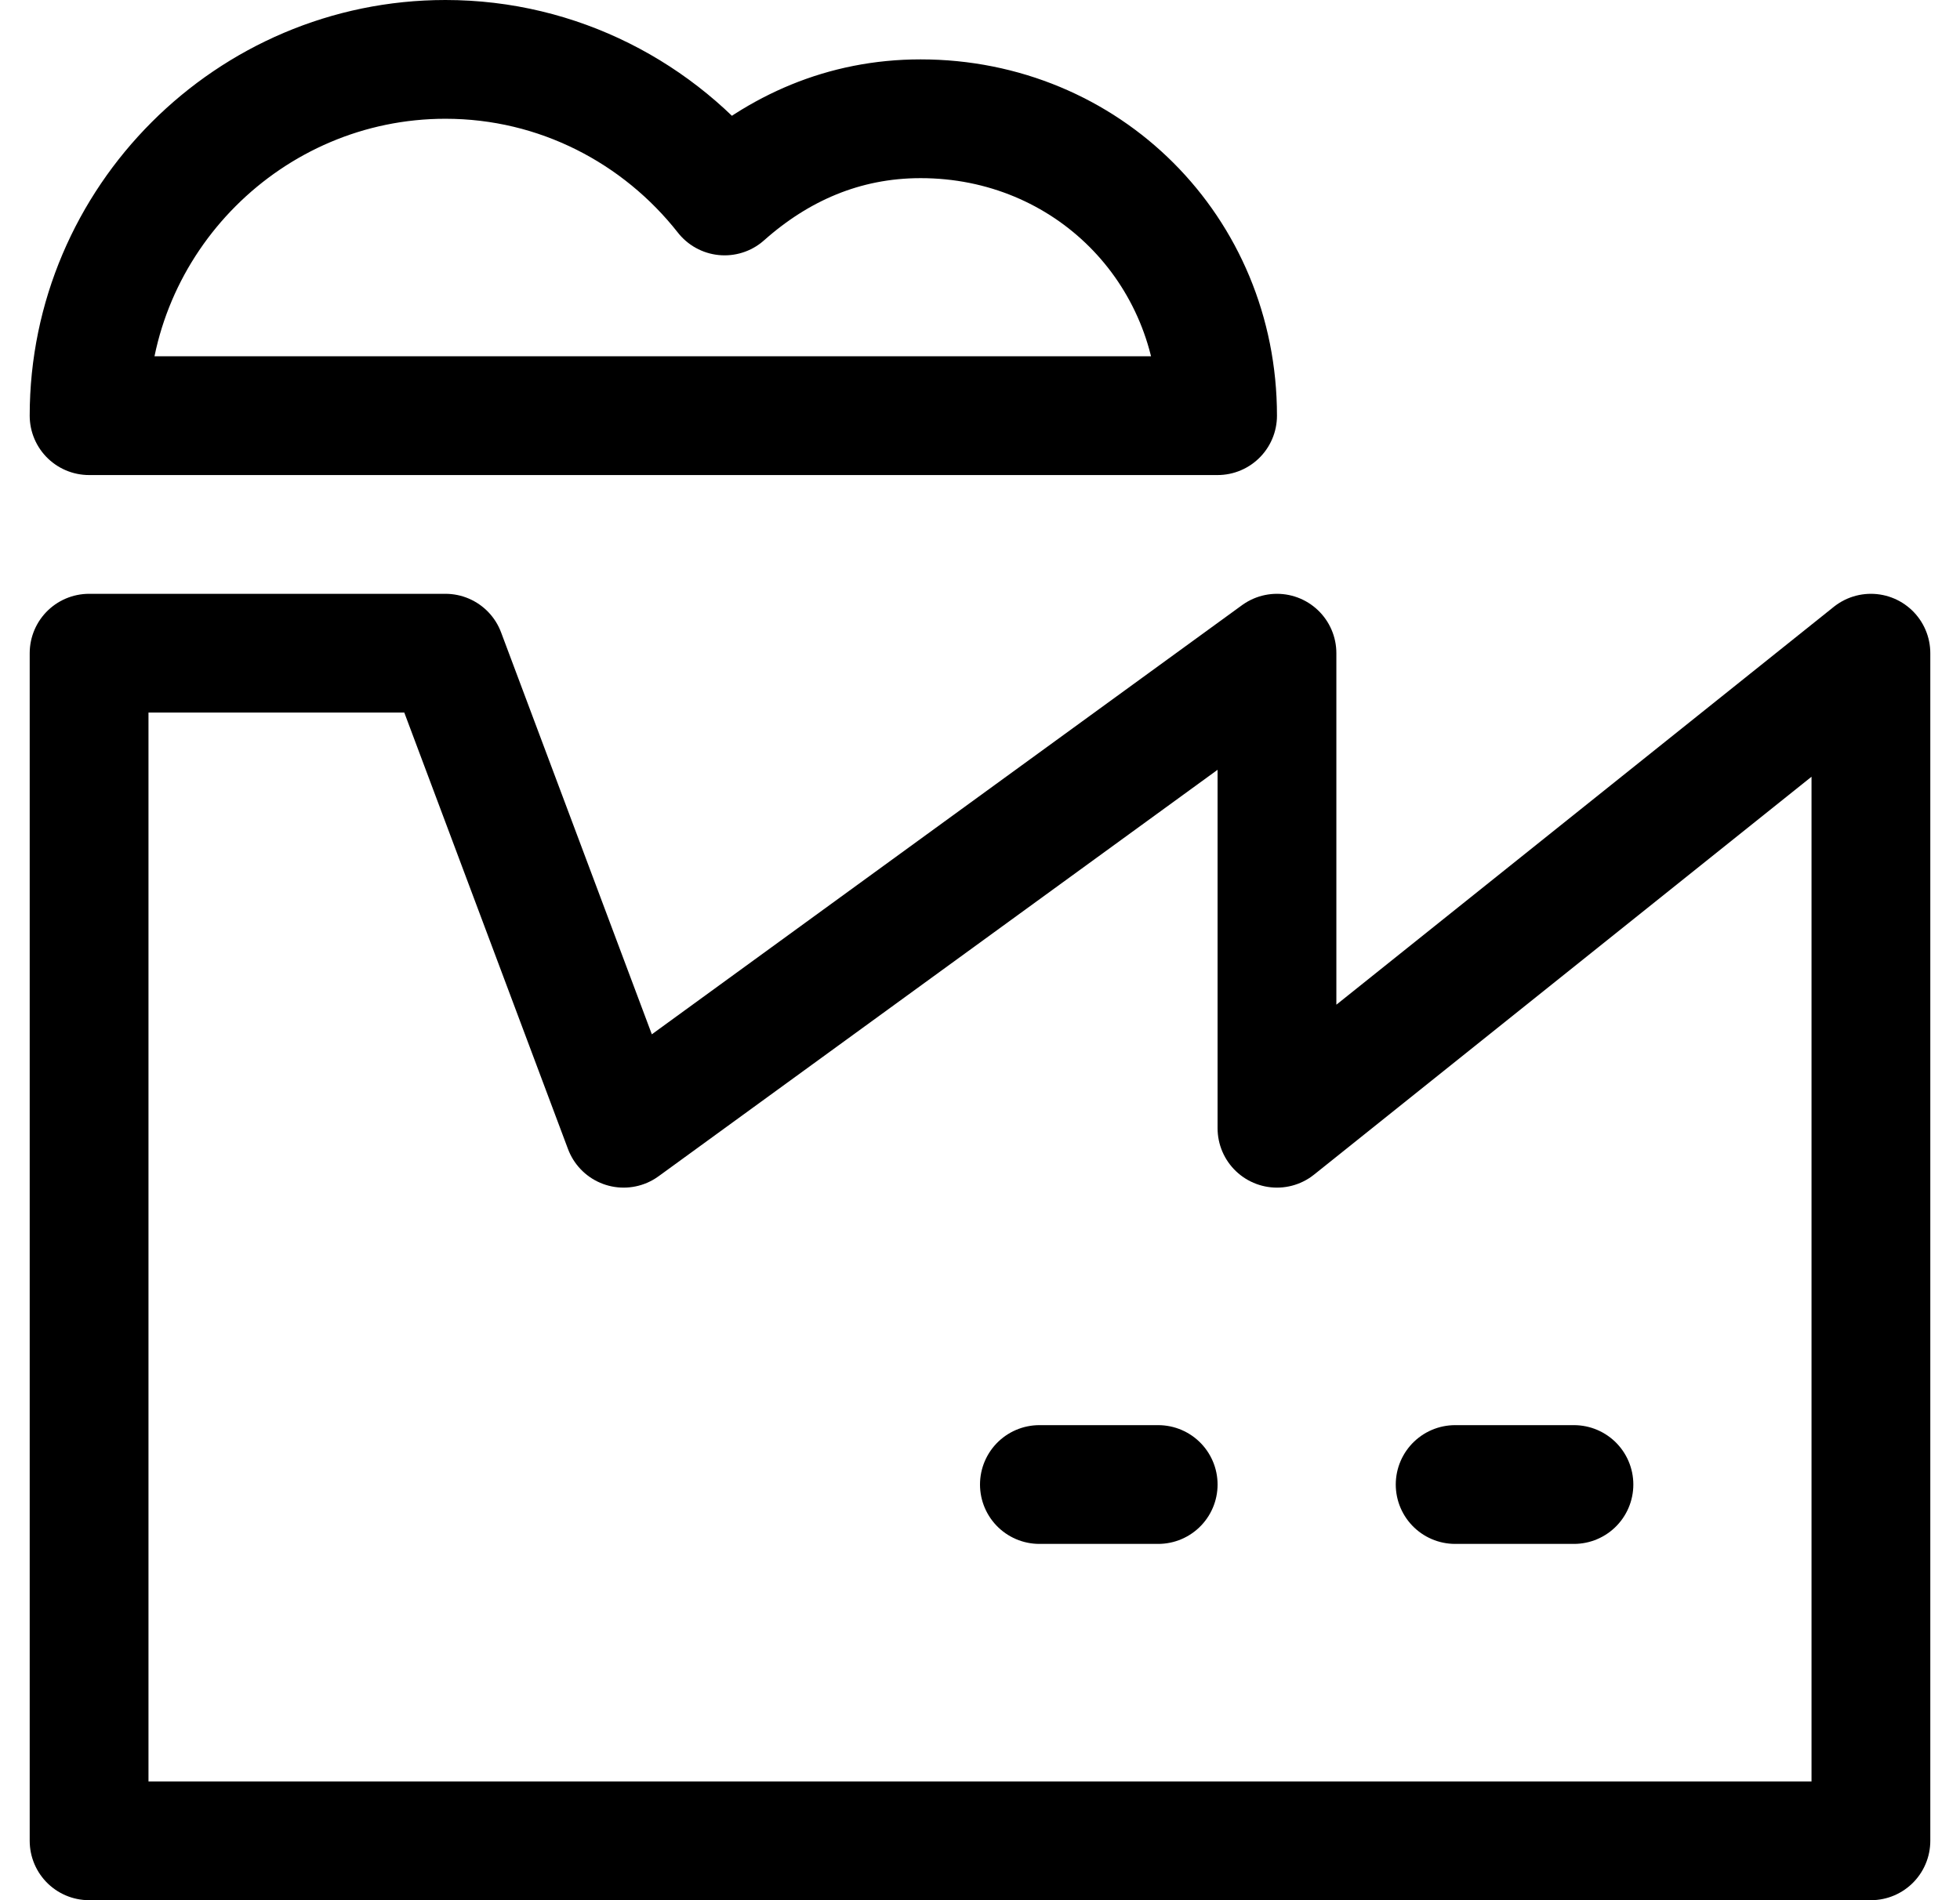
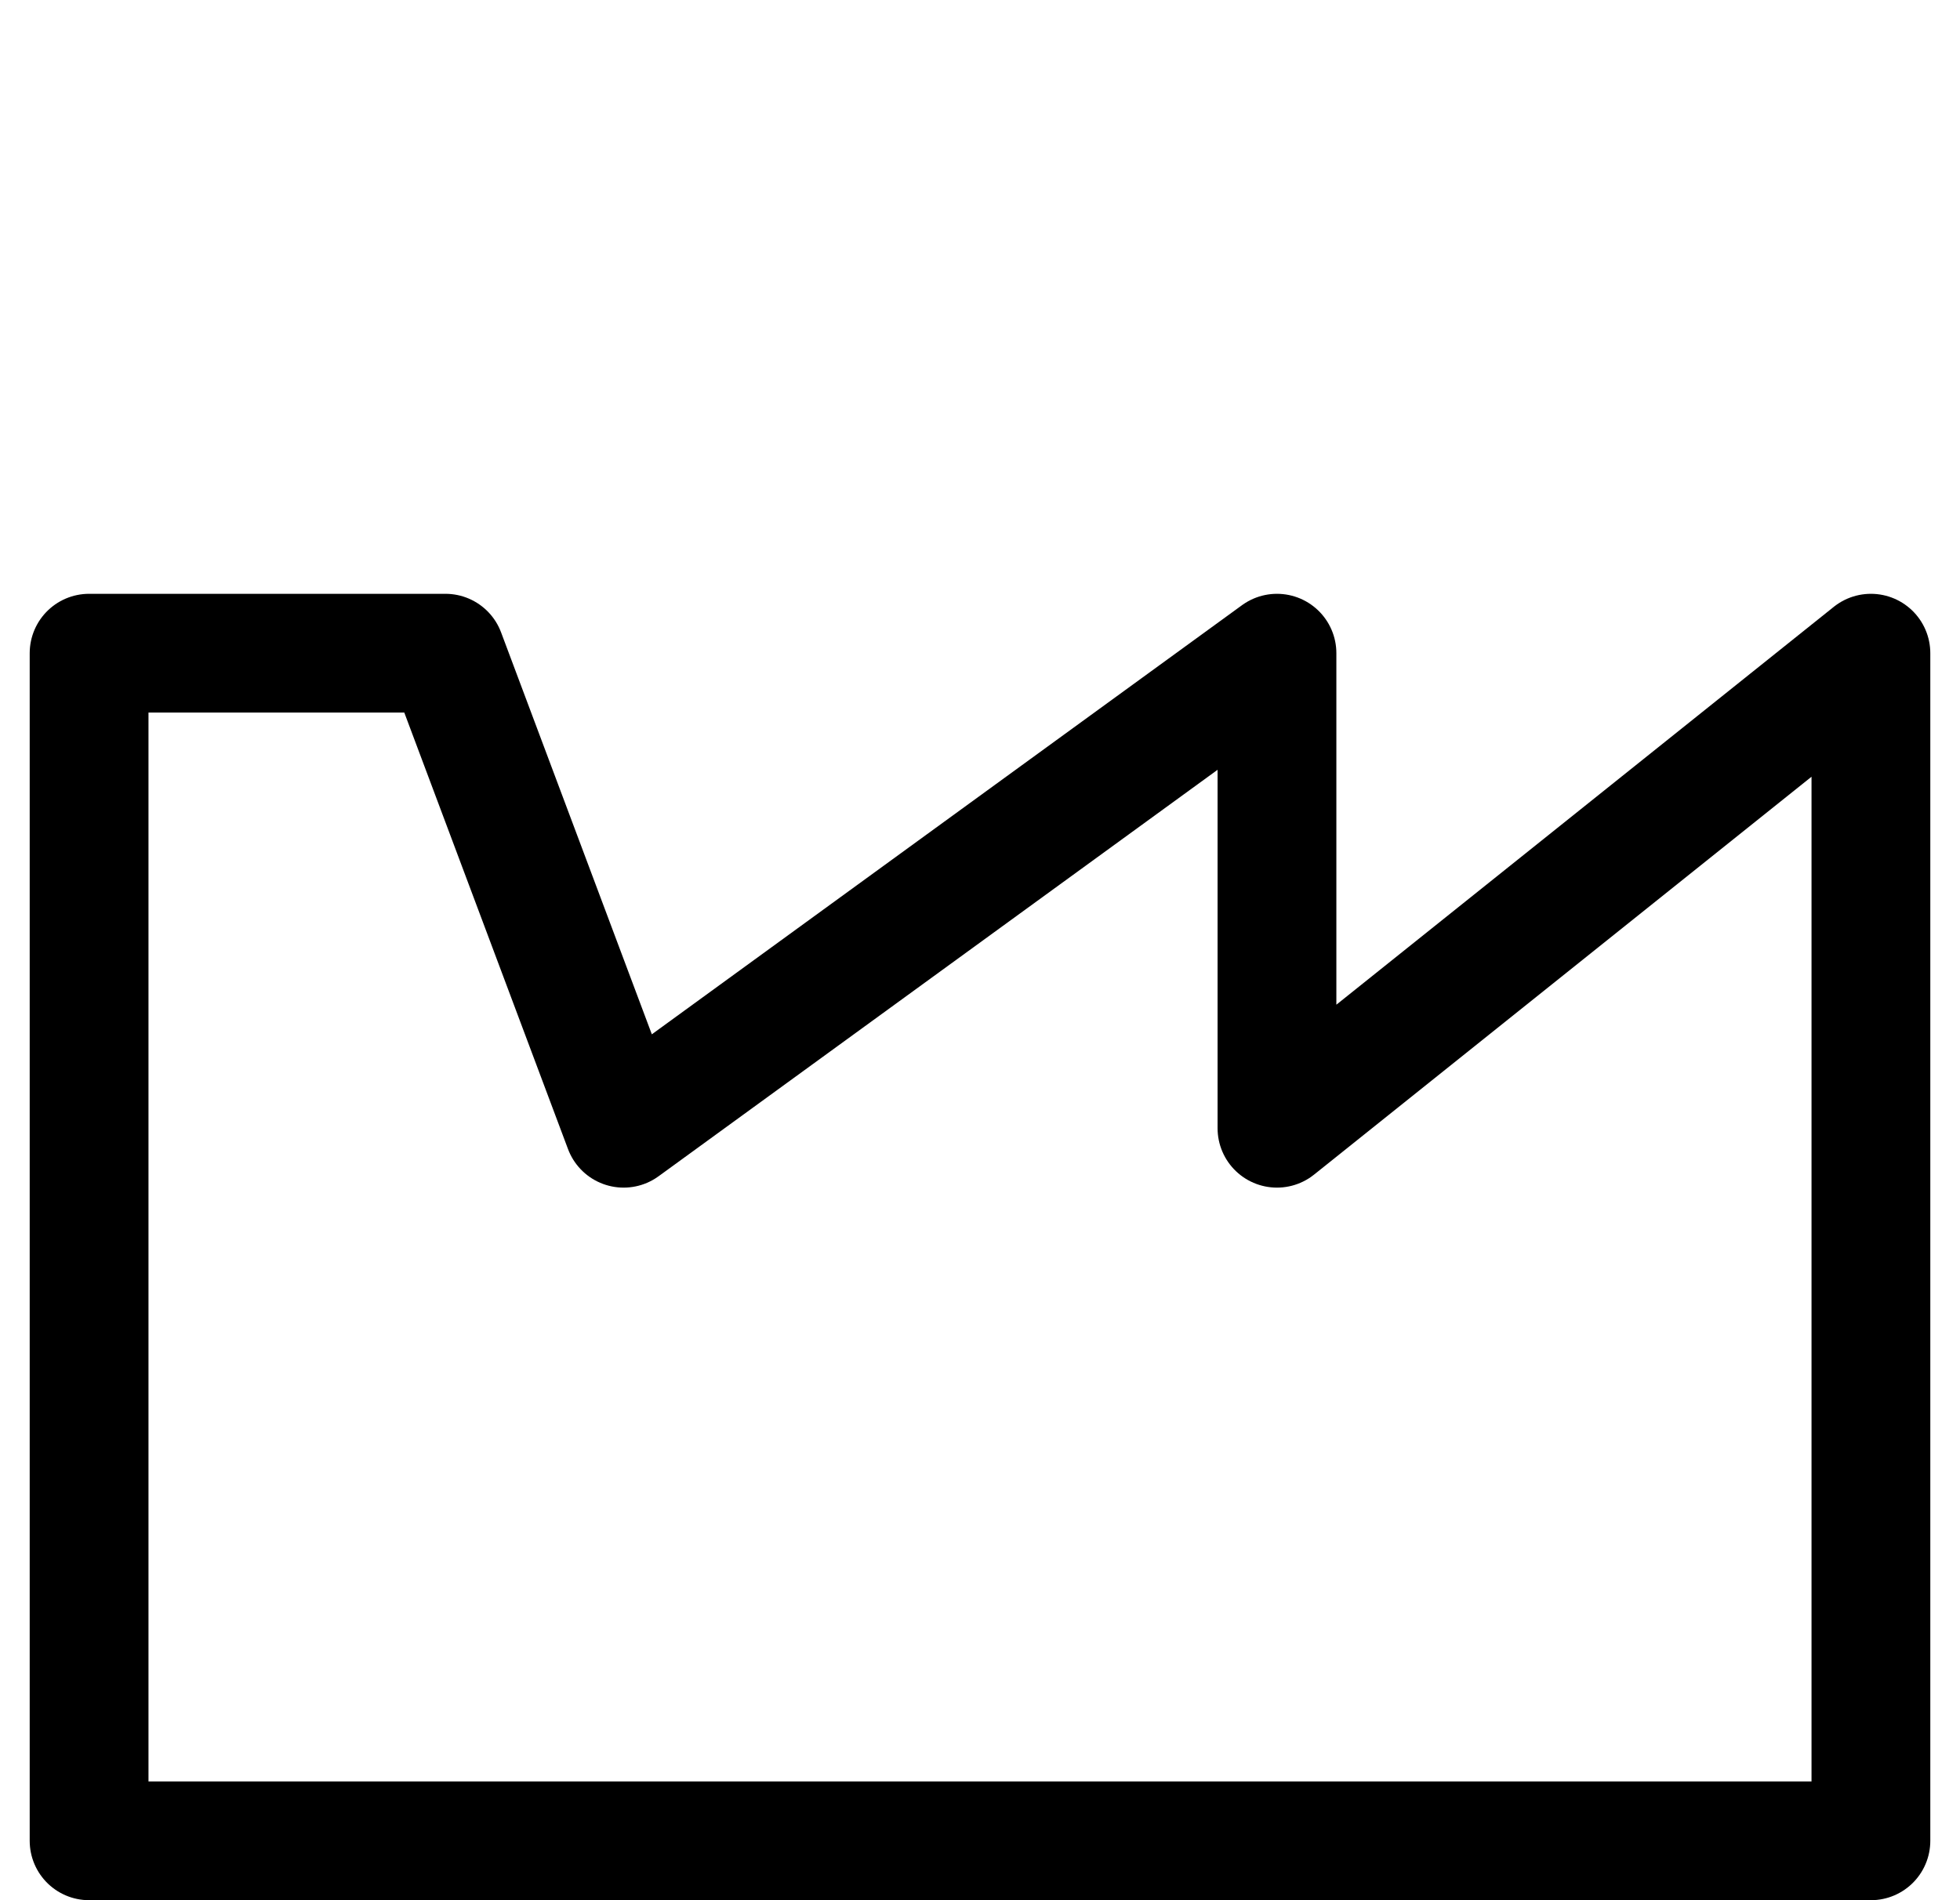
<svg xmlns="http://www.w3.org/2000/svg" width="33px" height="32px" viewBox="0 0 33 32" version="1.1">
  <title>BATCH 3 - AUTOMATIVE DEALERSHIP/icon-factory</title>
  <g id="DESIGNS" stroke="none" stroke-width="1" fill="none" fill-rule="evenodd" stroke-linecap="round" stroke-linejoin="round">
    <g id="BATCH-3---AUTOMATIVE-DEALERSHIP/icon-factory" transform="translate(1.5, 1)" stroke="#000000" stroke-width="2">
      <polygon id="Path" points="20 18 20 10 9 18 6 10 0 10 0 30 30 30 30 10" />
-       <path d="M14,1 C12.7,1 11.6,1.5 10.7,2.3 C9.6,0.9 7.9,0 6,0 C2.7,0 0,2.7 0,6 L19,6 C19,3.2 16.8,1 14,1 Z" id="Path" />
-       <line x1="25" y1="24" x2="23" y2="24" id="Path" />
-       <line x1="18" y1="24" x2="16" y2="24" id="Path" />
    </g>
  </g>
</svg>